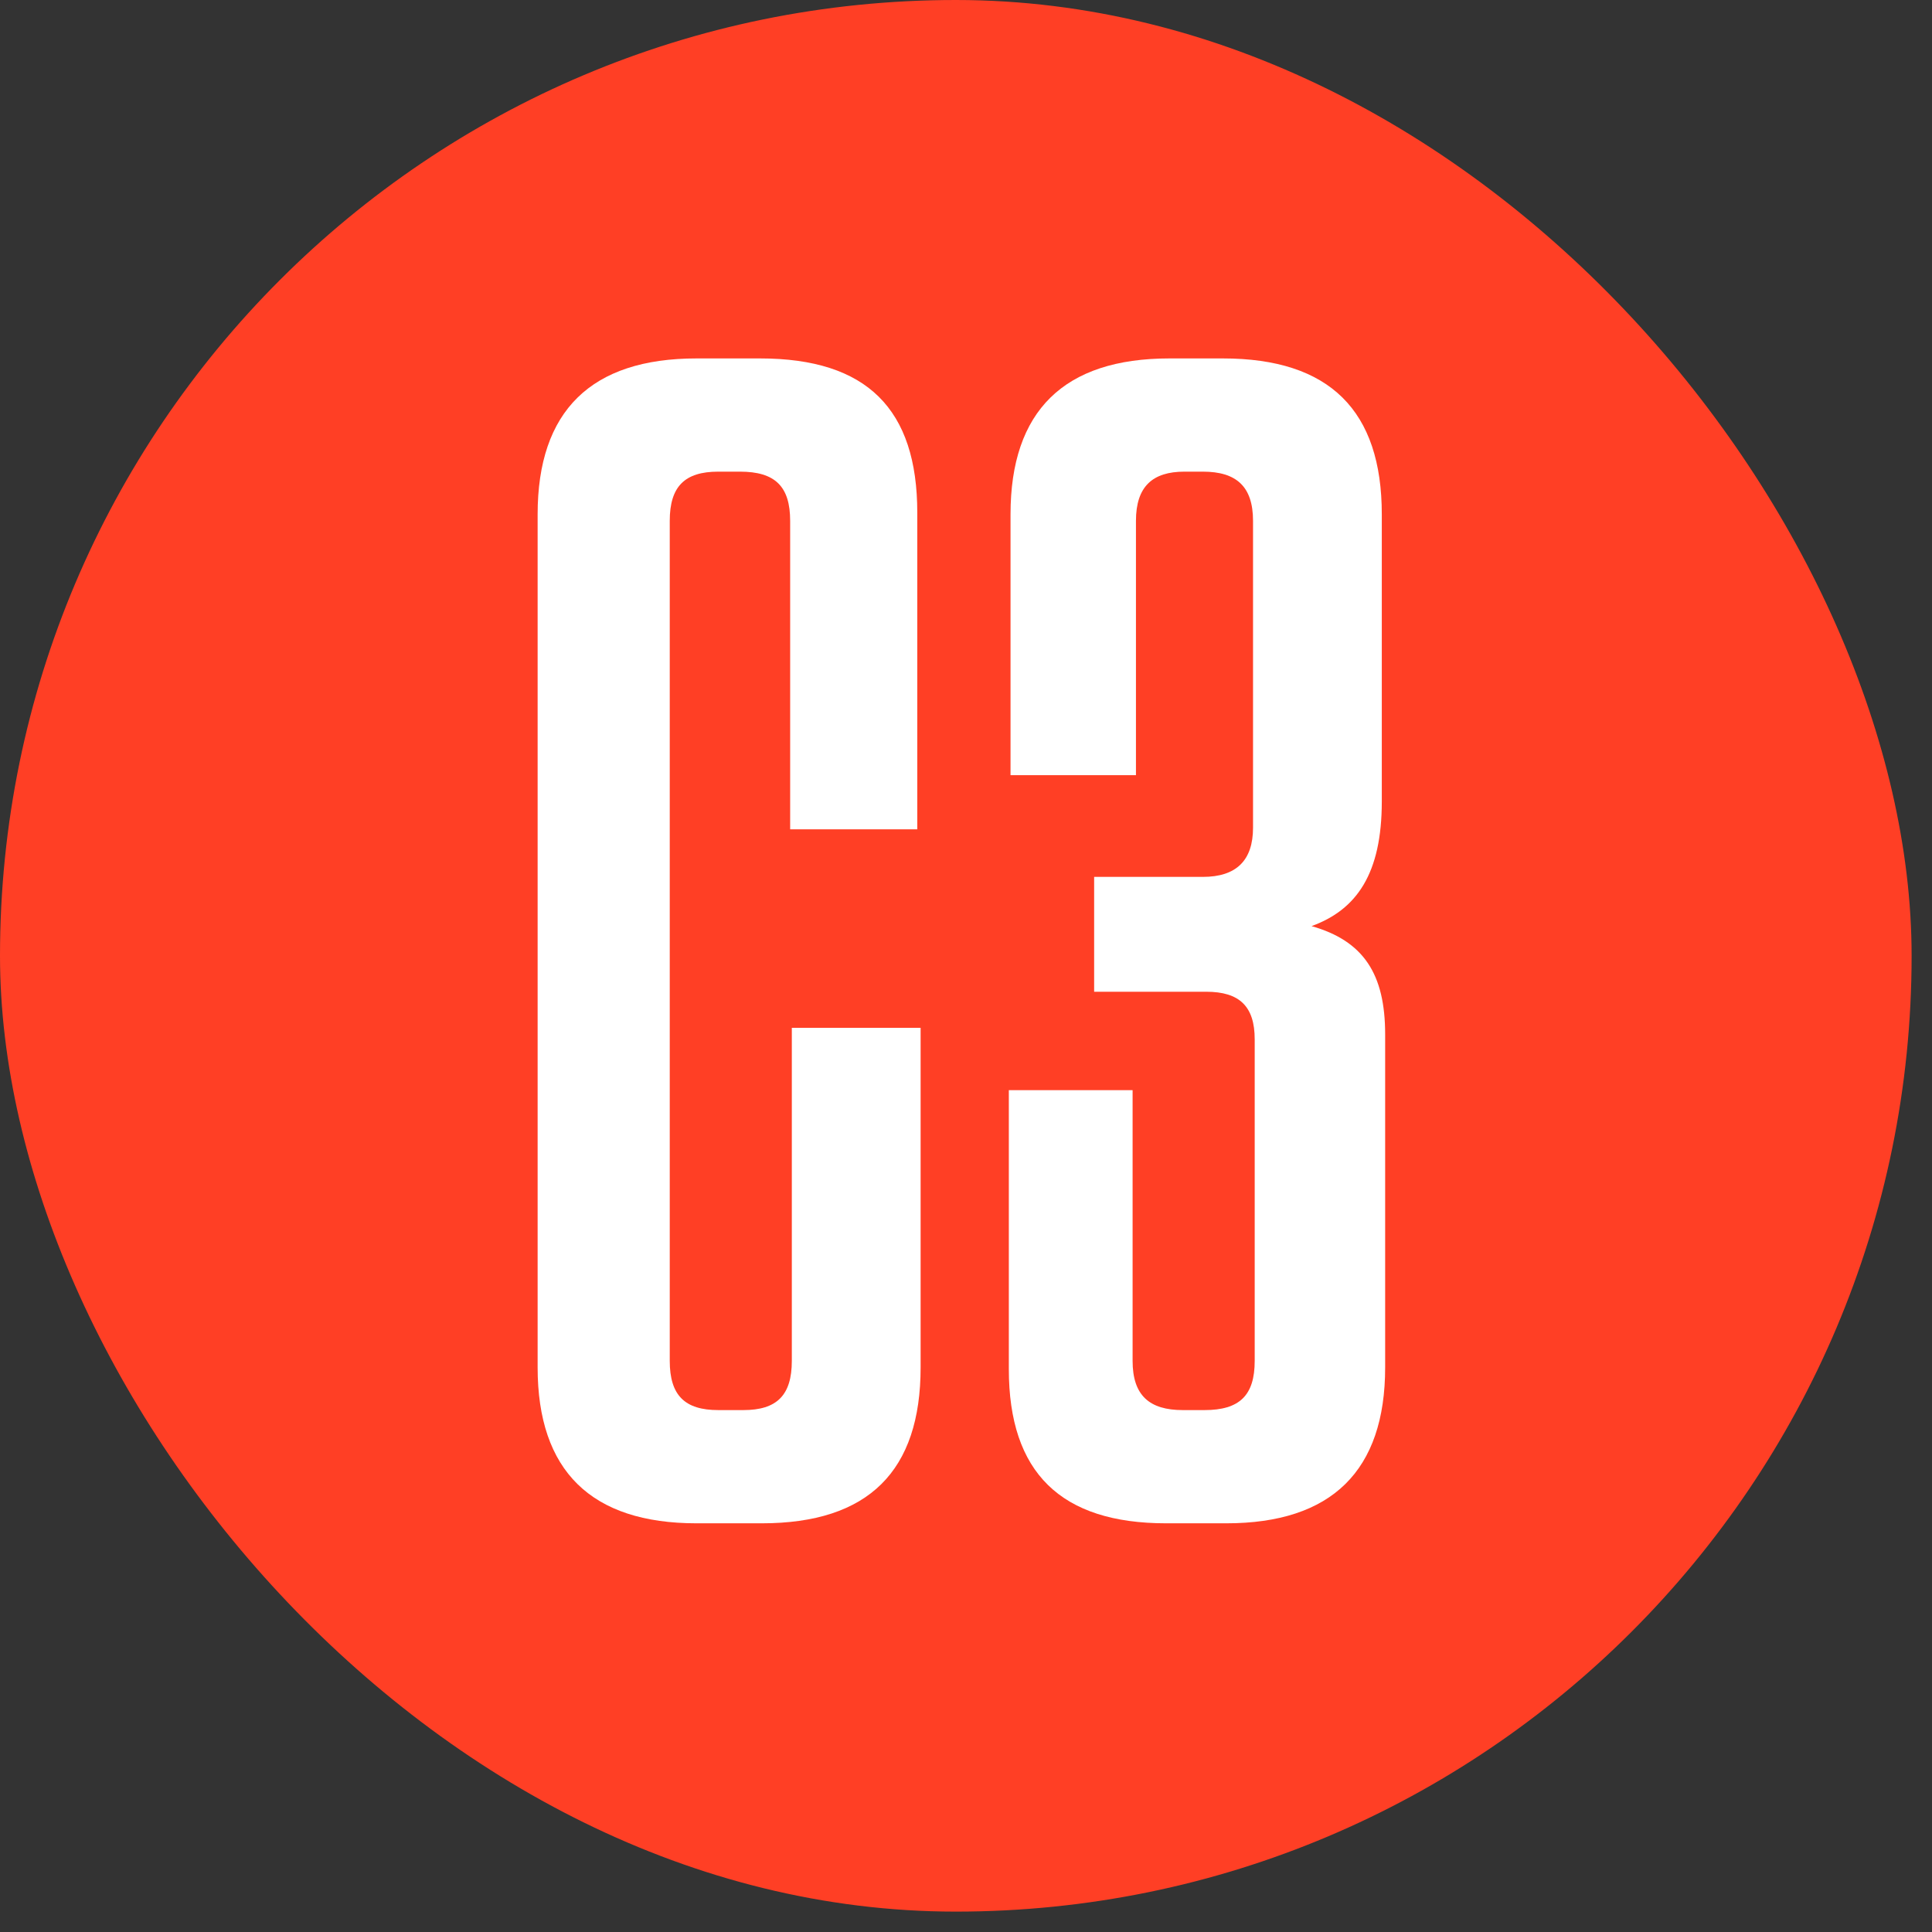
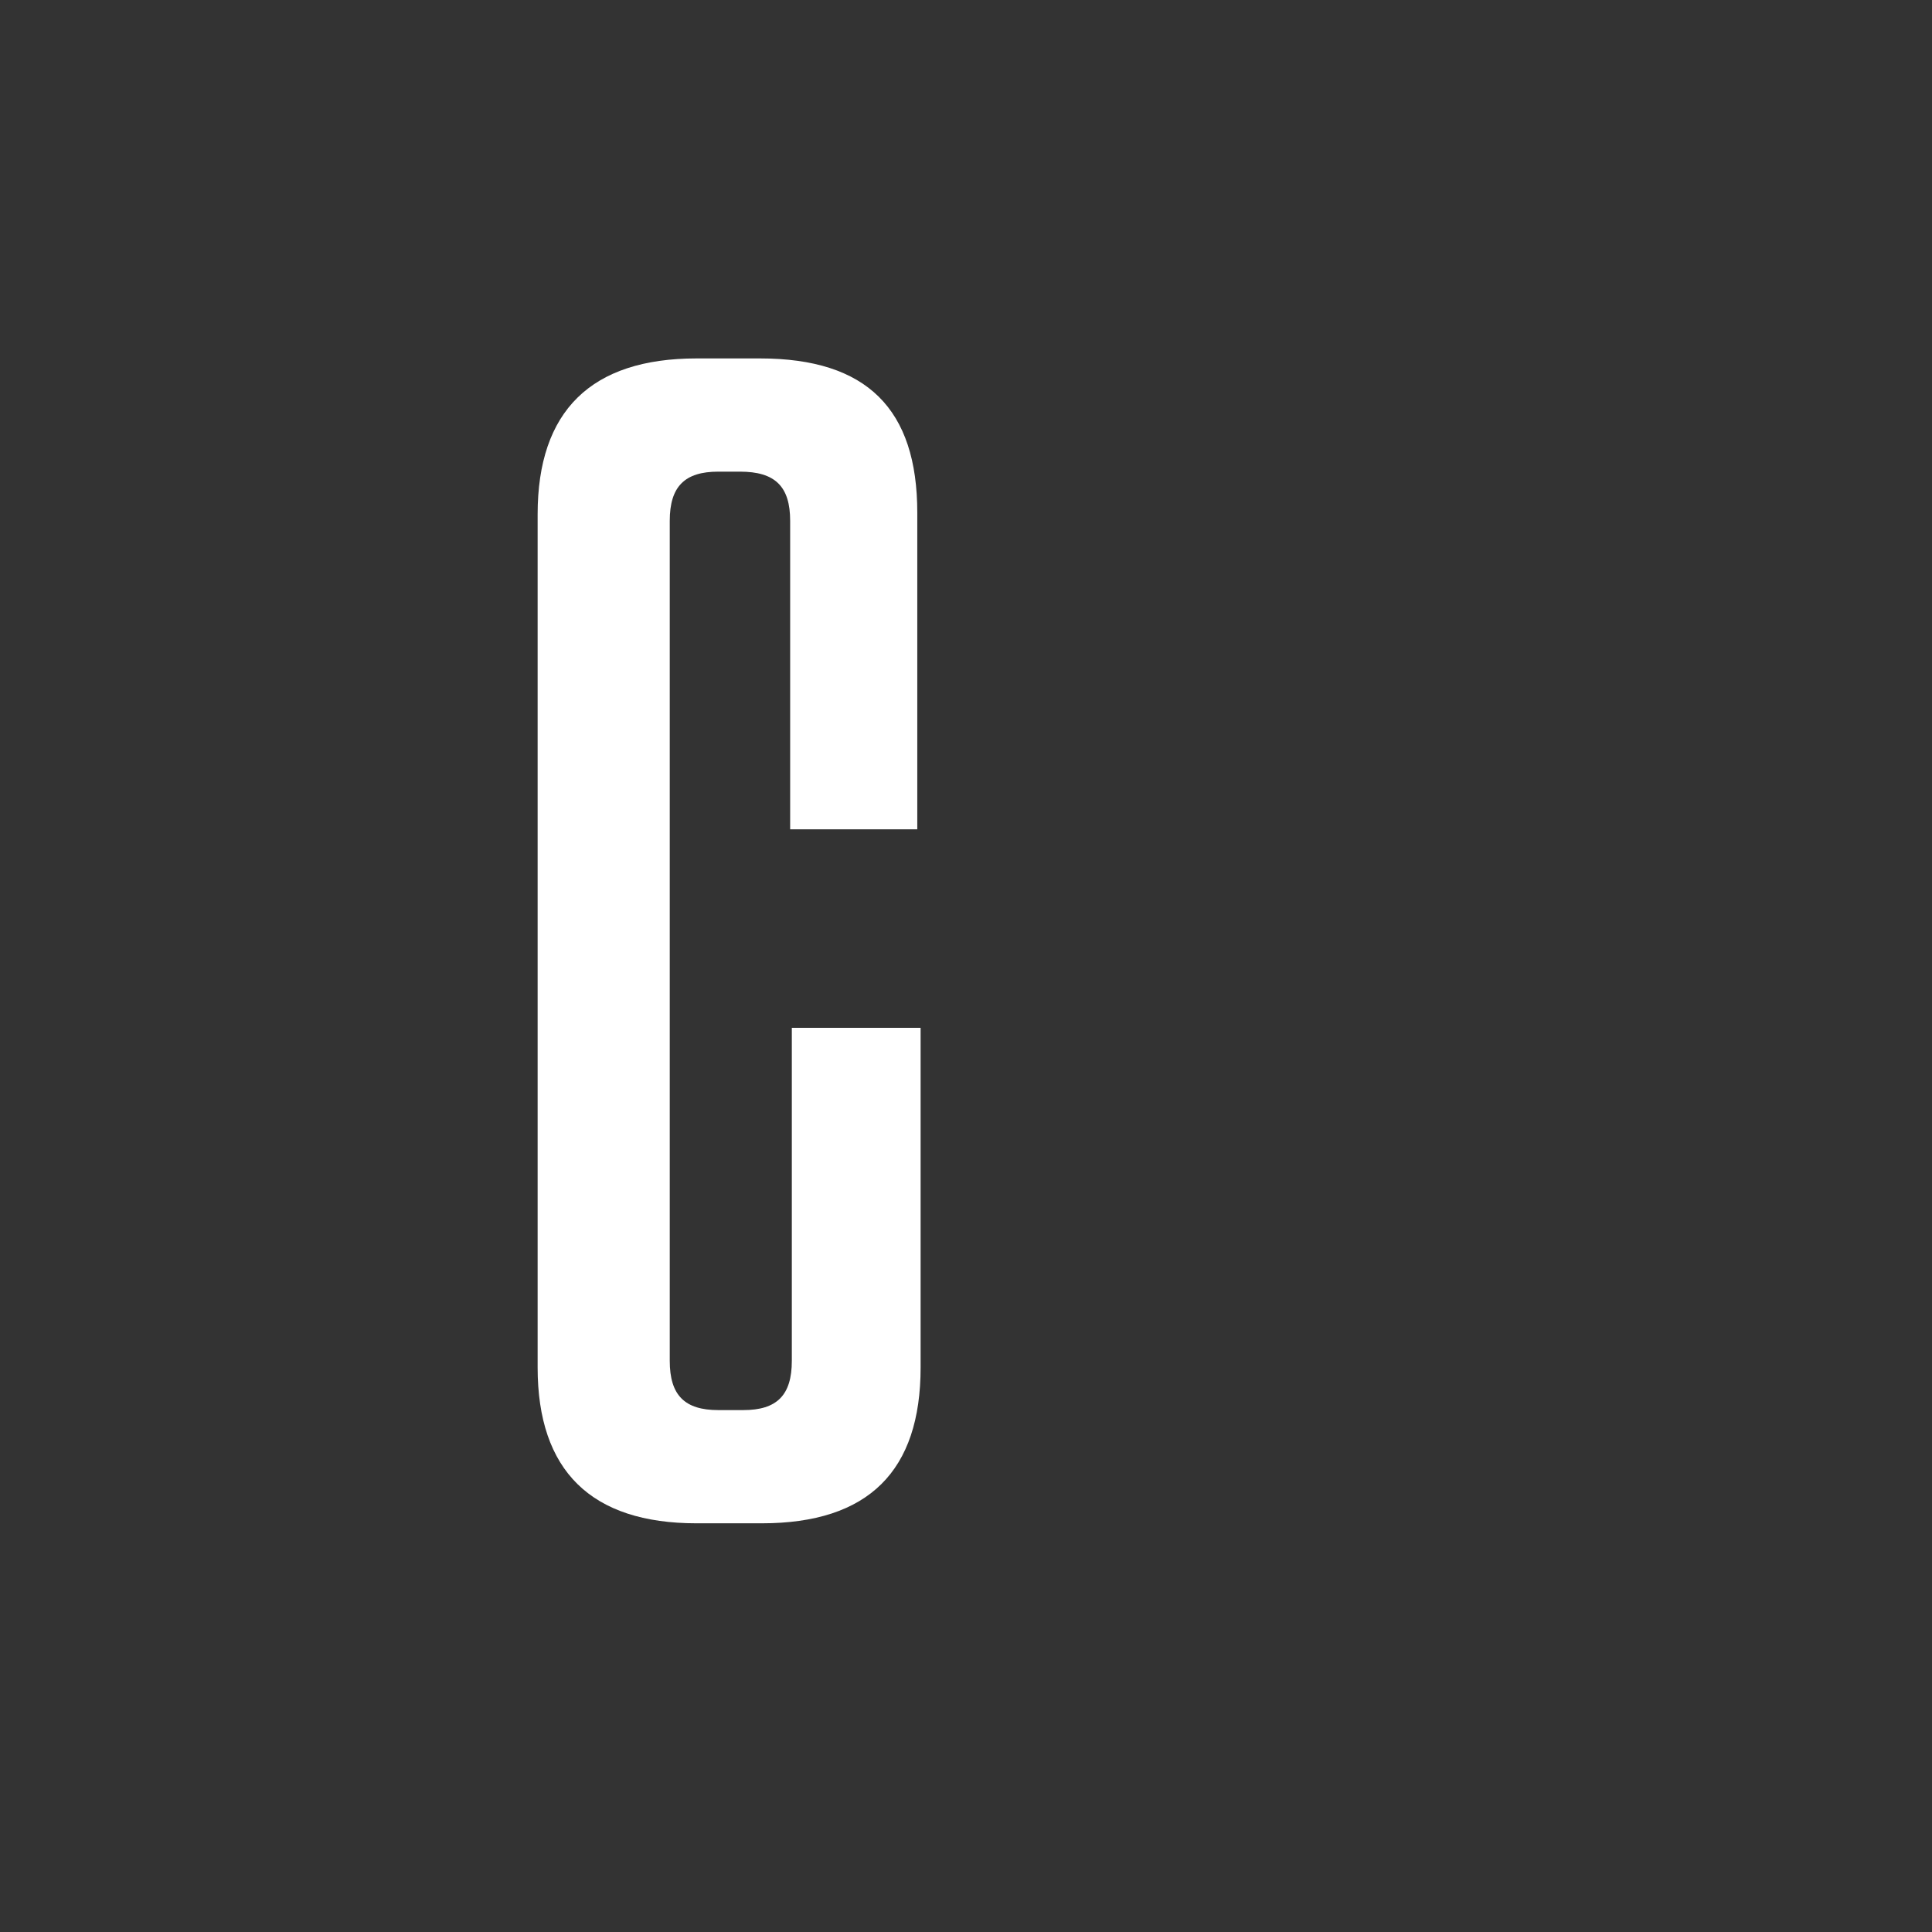
<svg xmlns="http://www.w3.org/2000/svg" width="65" height="65" viewBox="0 0 65 65" fill="none">
  <rect x="0" y="0" width="65" height="65" fill="#333333" stroke="none" />
-   <rect width="64.314" height="64.314" rx="32.157" fill="#FF3F25" />
  <path d="M26.64 34.58V45.785C26.64 46.945 26.134 47.441 25.009 47.441H24.165C23.039 47.441 22.533 46.945 22.533 45.785V17.524C22.533 16.365 23.039 15.868 24.165 15.868H24.896C26.078 15.868 26.584 16.365 26.584 17.524V27.901H30.861V17.248C30.861 13.77 29.173 12.059 25.572 12.059H23.433C19.888 12.059 18.088 13.825 18.088 17.303V46.006C18.088 49.484 19.888 51.25 23.433 51.25H25.628C29.229 51.25 30.973 49.484 30.973 46.006V34.58H26.64Z" fill="white" />
-   <path d="M42.213 45.785C42.213 46.945 41.706 47.441 40.525 47.441H39.793C38.668 47.441 38.105 46.945 38.105 45.785V36.678H33.941V46.061C33.941 49.539 35.686 51.25 39.23 51.25H41.256C44.801 51.25 46.602 49.484 46.602 46.006V34.801C46.602 32.759 45.87 31.655 44.126 31.158C45.645 30.606 46.489 29.392 46.489 26.963V17.303C46.489 13.825 44.745 12.059 41.144 12.059H39.343C35.798 12.059 33.998 13.825 33.998 17.303V26.079H38.218V17.524C38.218 16.365 38.78 15.868 39.849 15.868H40.468C41.594 15.868 42.157 16.365 42.157 17.524V27.846C42.157 28.95 41.594 29.502 40.468 29.502H36.811V33.366H40.581C41.706 33.366 42.213 33.862 42.213 34.967V45.785Z" fill="white" />
</svg>